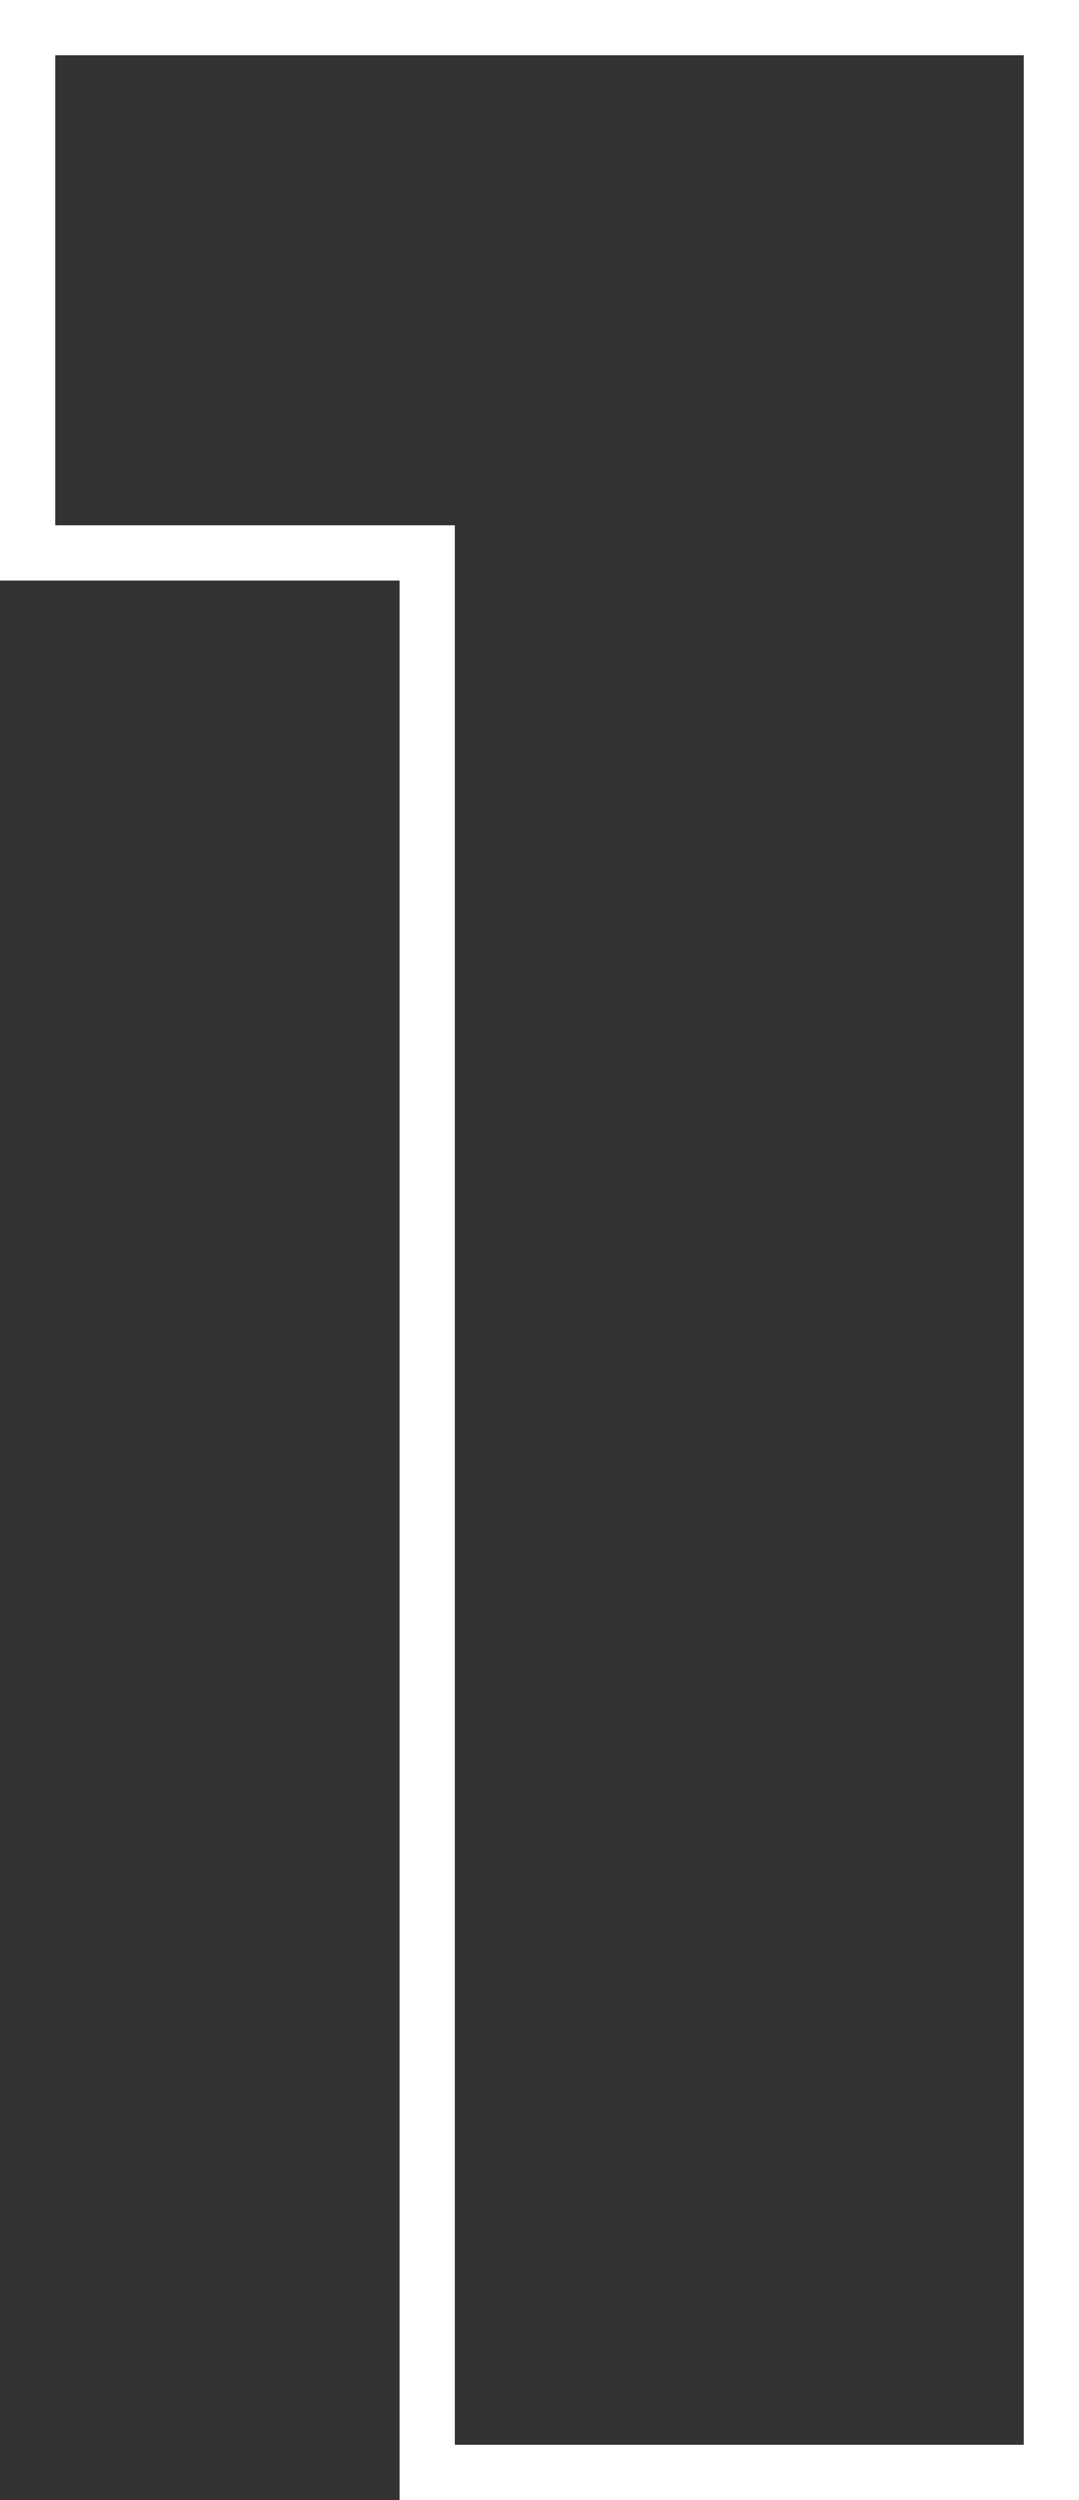
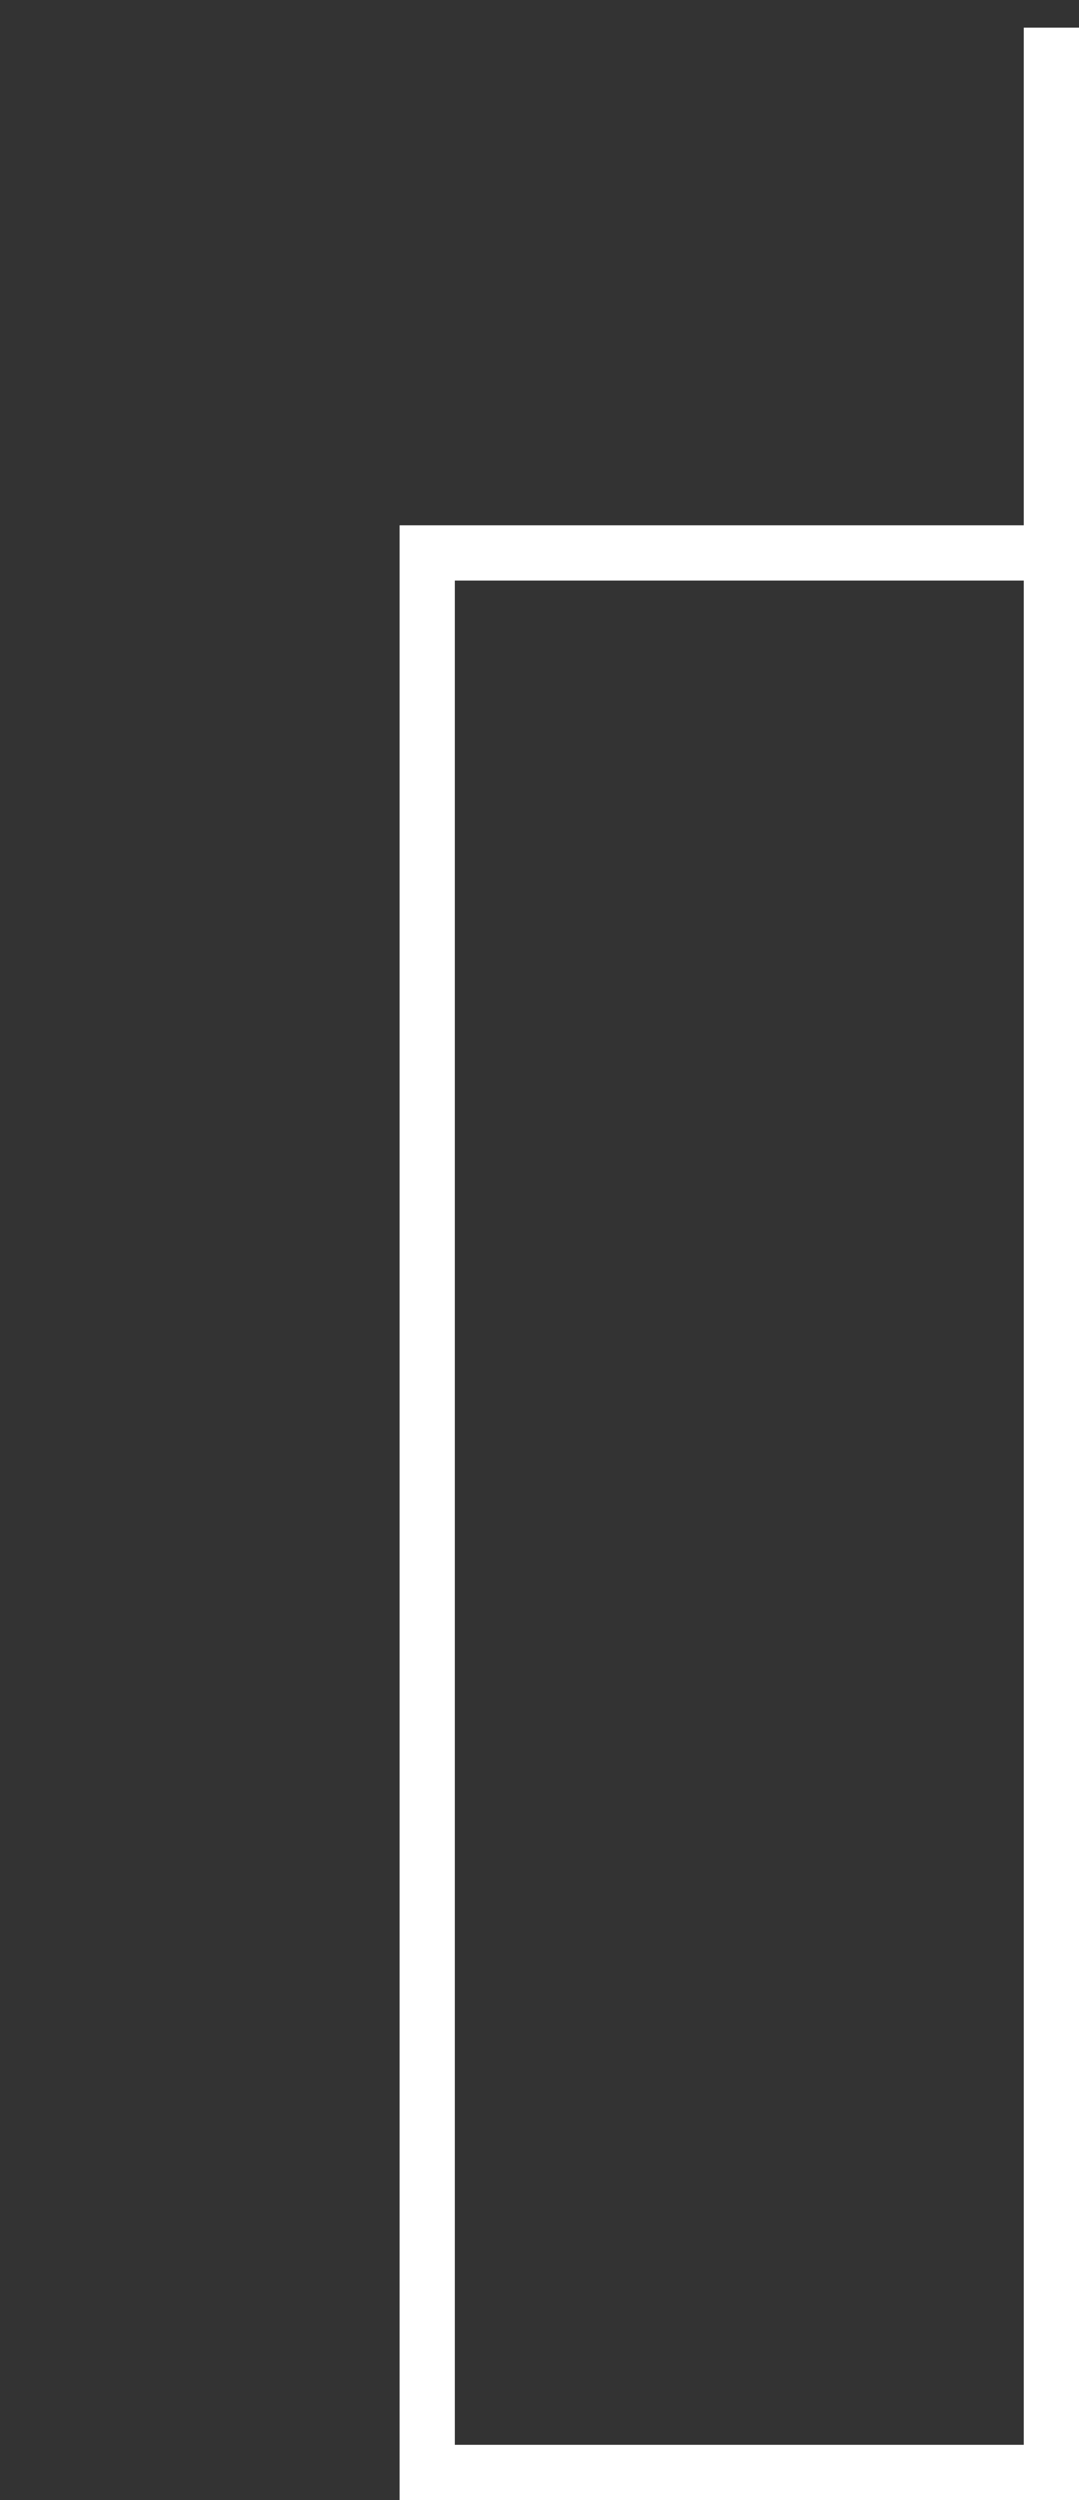
<svg xmlns="http://www.w3.org/2000/svg" width="78.124" height="180.942" viewBox="0 0 78.124 180.942">
  <rect x="0" y="0" width="78.124" height="180.942" fill="#333333" stroke="none" />
-   <path d="M80.364,177.812V.87H6.24V38.888H35.172V177.812Z" transform="translate(-4.24 1.13)" fill="none" stroke="#fff" stroke-width="4" />
+   <path d="M80.364,177.812V.87V38.888H35.172V177.812Z" transform="translate(-4.24 1.13)" fill="none" stroke="#fff" stroke-width="4" />
</svg>